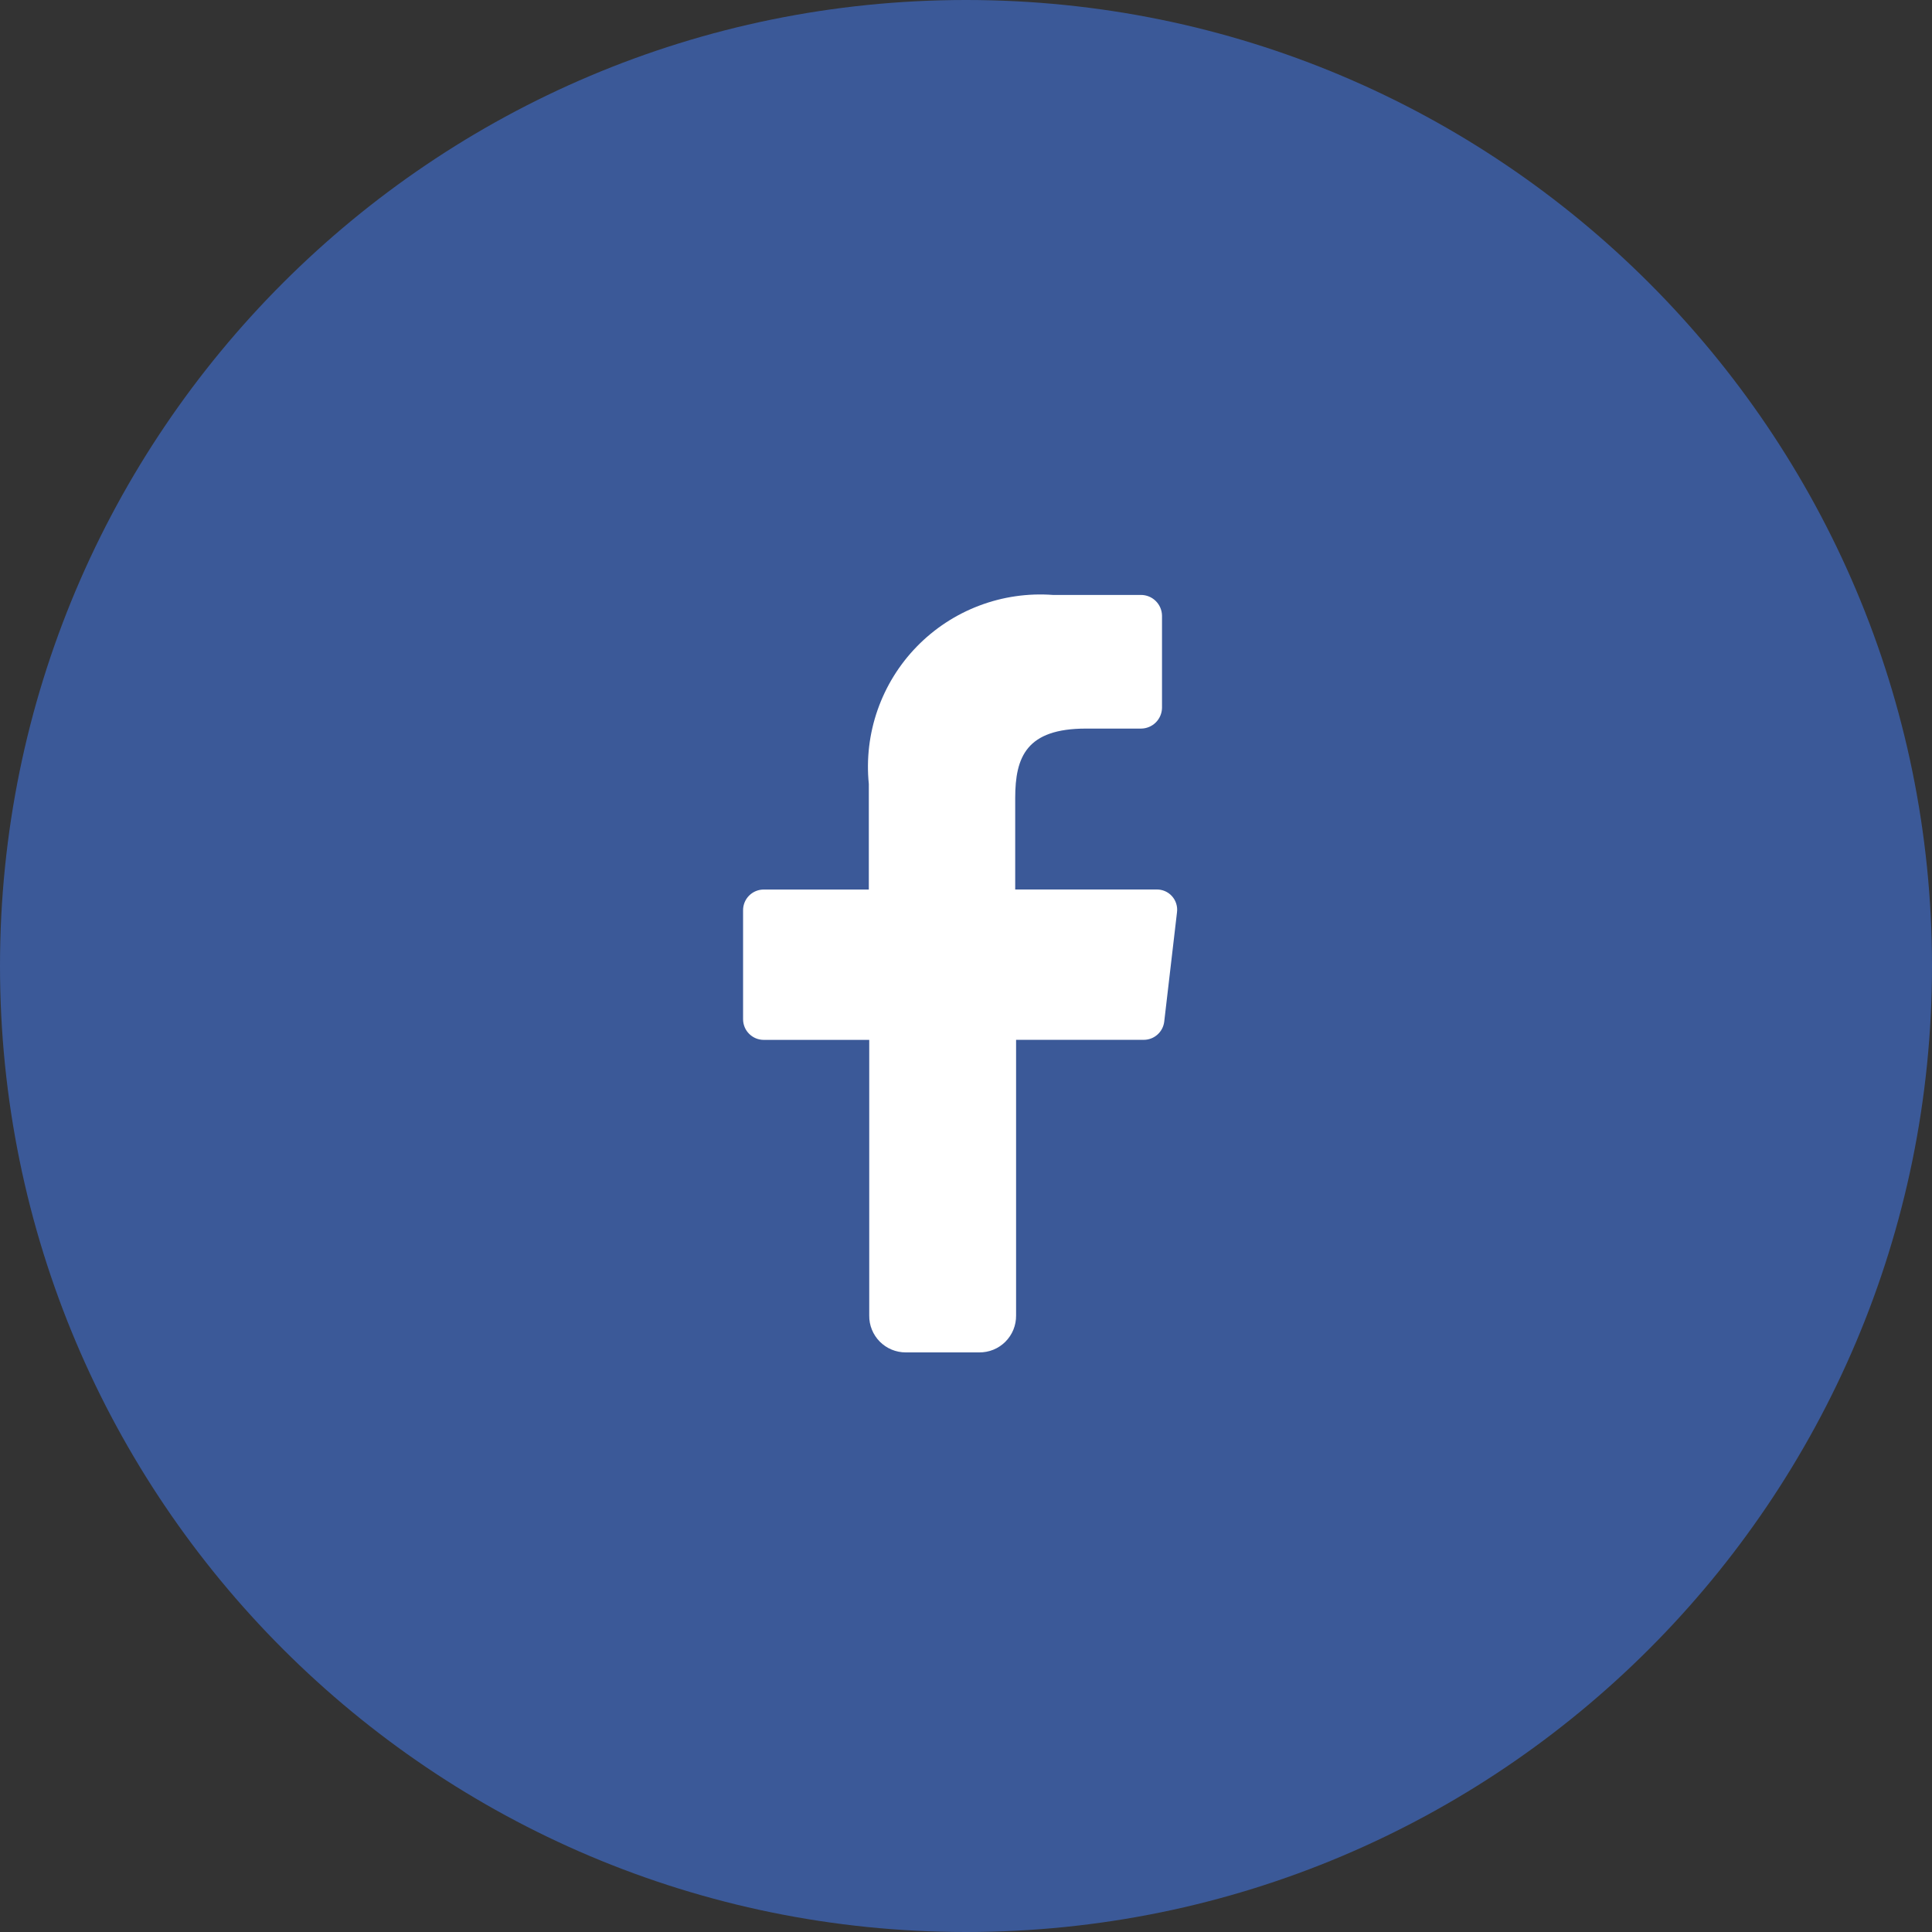
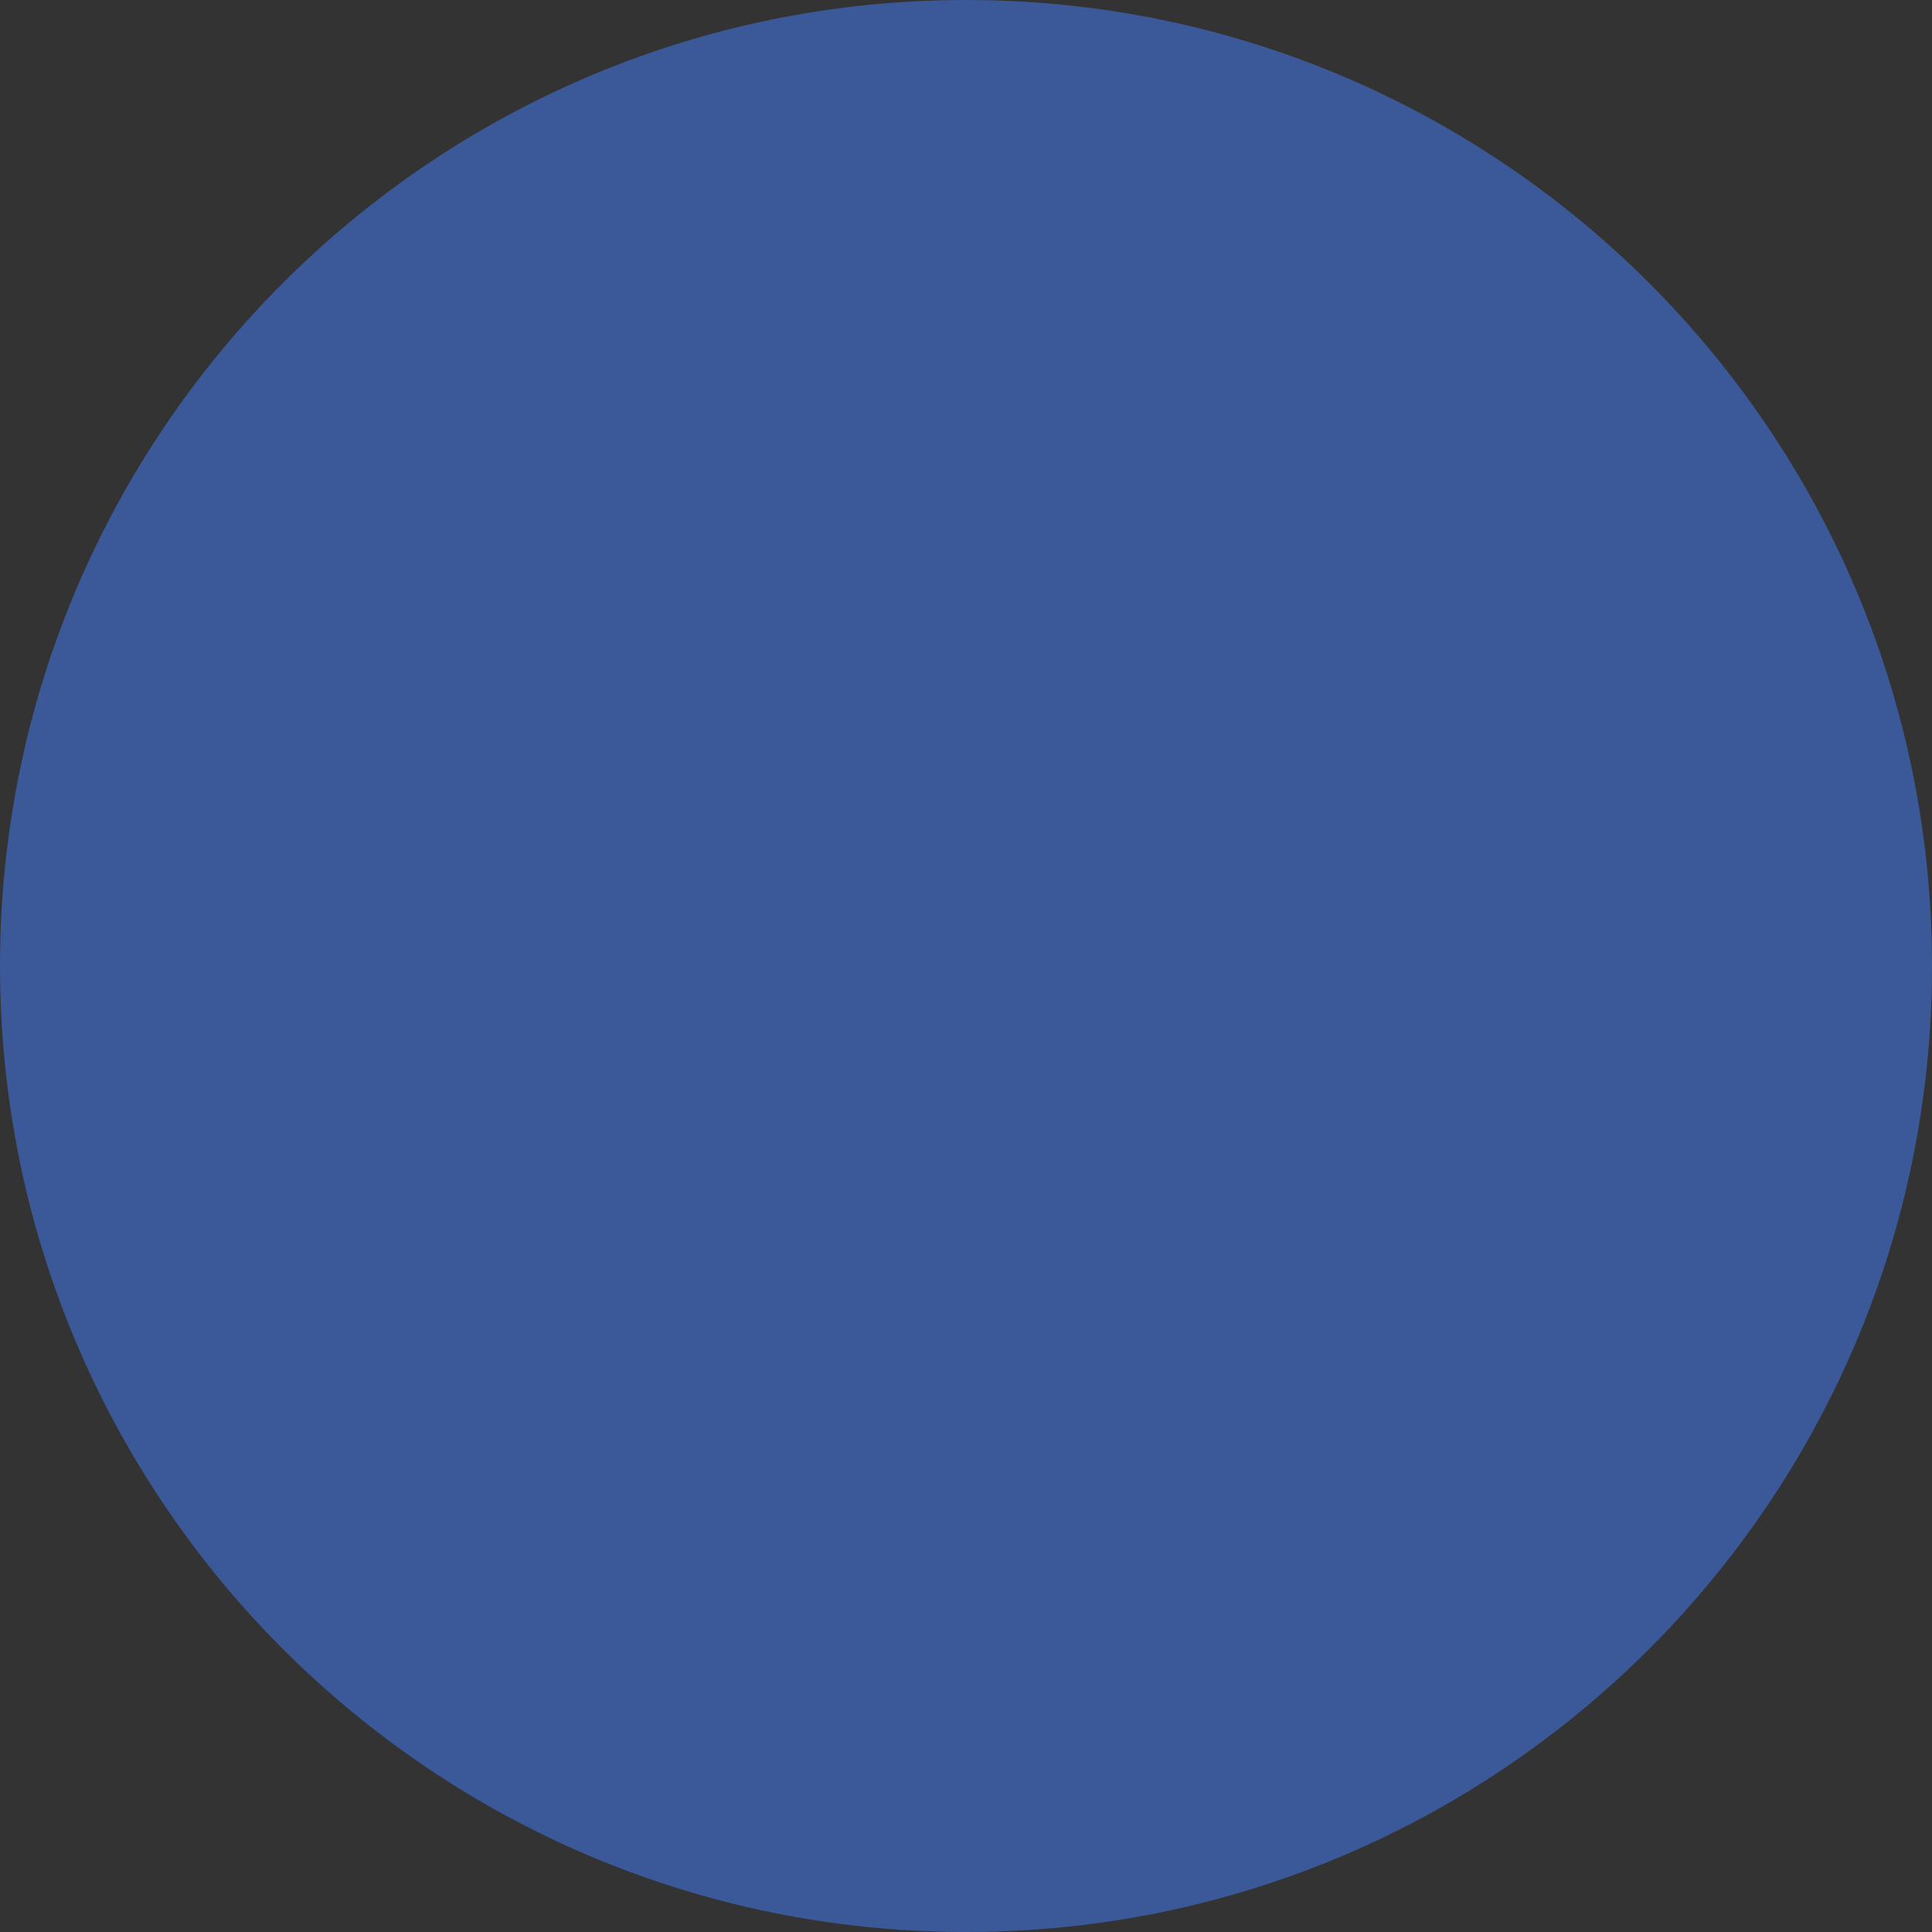
<svg xmlns="http://www.w3.org/2000/svg" width="130" height="130" viewBox="0 0 130 130" fill="none">
  <rect x="0" y="0" width="130" height="130" fill="#333333" stroke="none" />
-   <path d="M130 65C130 29.102 100.899 0 65 0C29.102 0 0 29.102 0 65C0 100.899 29.102 130 65 130C100.899 130 130 100.899 130 65Z" fill="#3B5998" />
-   <path d="M58.489 88.519V69.971H51.39C51.021 69.971 50.668 69.824 50.407 69.563C50.146 69.303 50 68.949 50 68.581V61.245C50 60.876 50.146 60.523 50.407 60.262C50.668 60.001 51.021 59.855 51.39 59.855H58.461V52.753C58.291 51.069 58.493 49.368 59.051 47.771C59.61 46.173 60.511 44.716 61.692 43.504C62.873 42.292 64.305 41.352 65.888 40.753C67.471 40.153 69.165 39.907 70.853 40.032H76.769C77.141 40.031 77.499 40.176 77.764 40.437C78.03 40.697 78.183 41.052 78.189 41.424V47.636C78.181 48.007 78.028 48.36 77.763 48.62C77.497 48.88 77.141 49.025 76.769 49.025H73.072C69.079 49.025 68.311 50.917 68.311 53.699V59.852H77.805C78.002 59.846 78.198 59.882 78.38 59.959C78.562 60.036 78.725 60.152 78.857 60.298C78.99 60.445 79.088 60.618 79.147 60.807C79.206 60.995 79.223 61.194 79.197 61.39L78.337 68.754C78.294 69.091 78.129 69.401 77.873 69.625C77.617 69.849 77.288 69.971 76.948 69.968H68.37V88.516C68.374 88.844 68.312 89.169 68.189 89.472C68.065 89.775 67.882 90.051 67.651 90.282C67.419 90.514 67.143 90.697 66.84 90.82C66.536 90.943 66.211 91.004 65.883 91H60.944C60.619 91.001 60.297 90.936 59.997 90.812C59.697 90.687 59.425 90.503 59.196 90.272C58.968 90.041 58.788 89.767 58.666 89.465C58.545 89.164 58.484 88.844 58.489 88.519Z" fill="white" />
+   <path d="M130 65C130 29.102 100.899 0 65 0C29.102 0 0 29.102 0 65C0 100.899 29.102 130 65 130C100.899 130 130 100.899 130 65" fill="#3B5998" />
</svg>